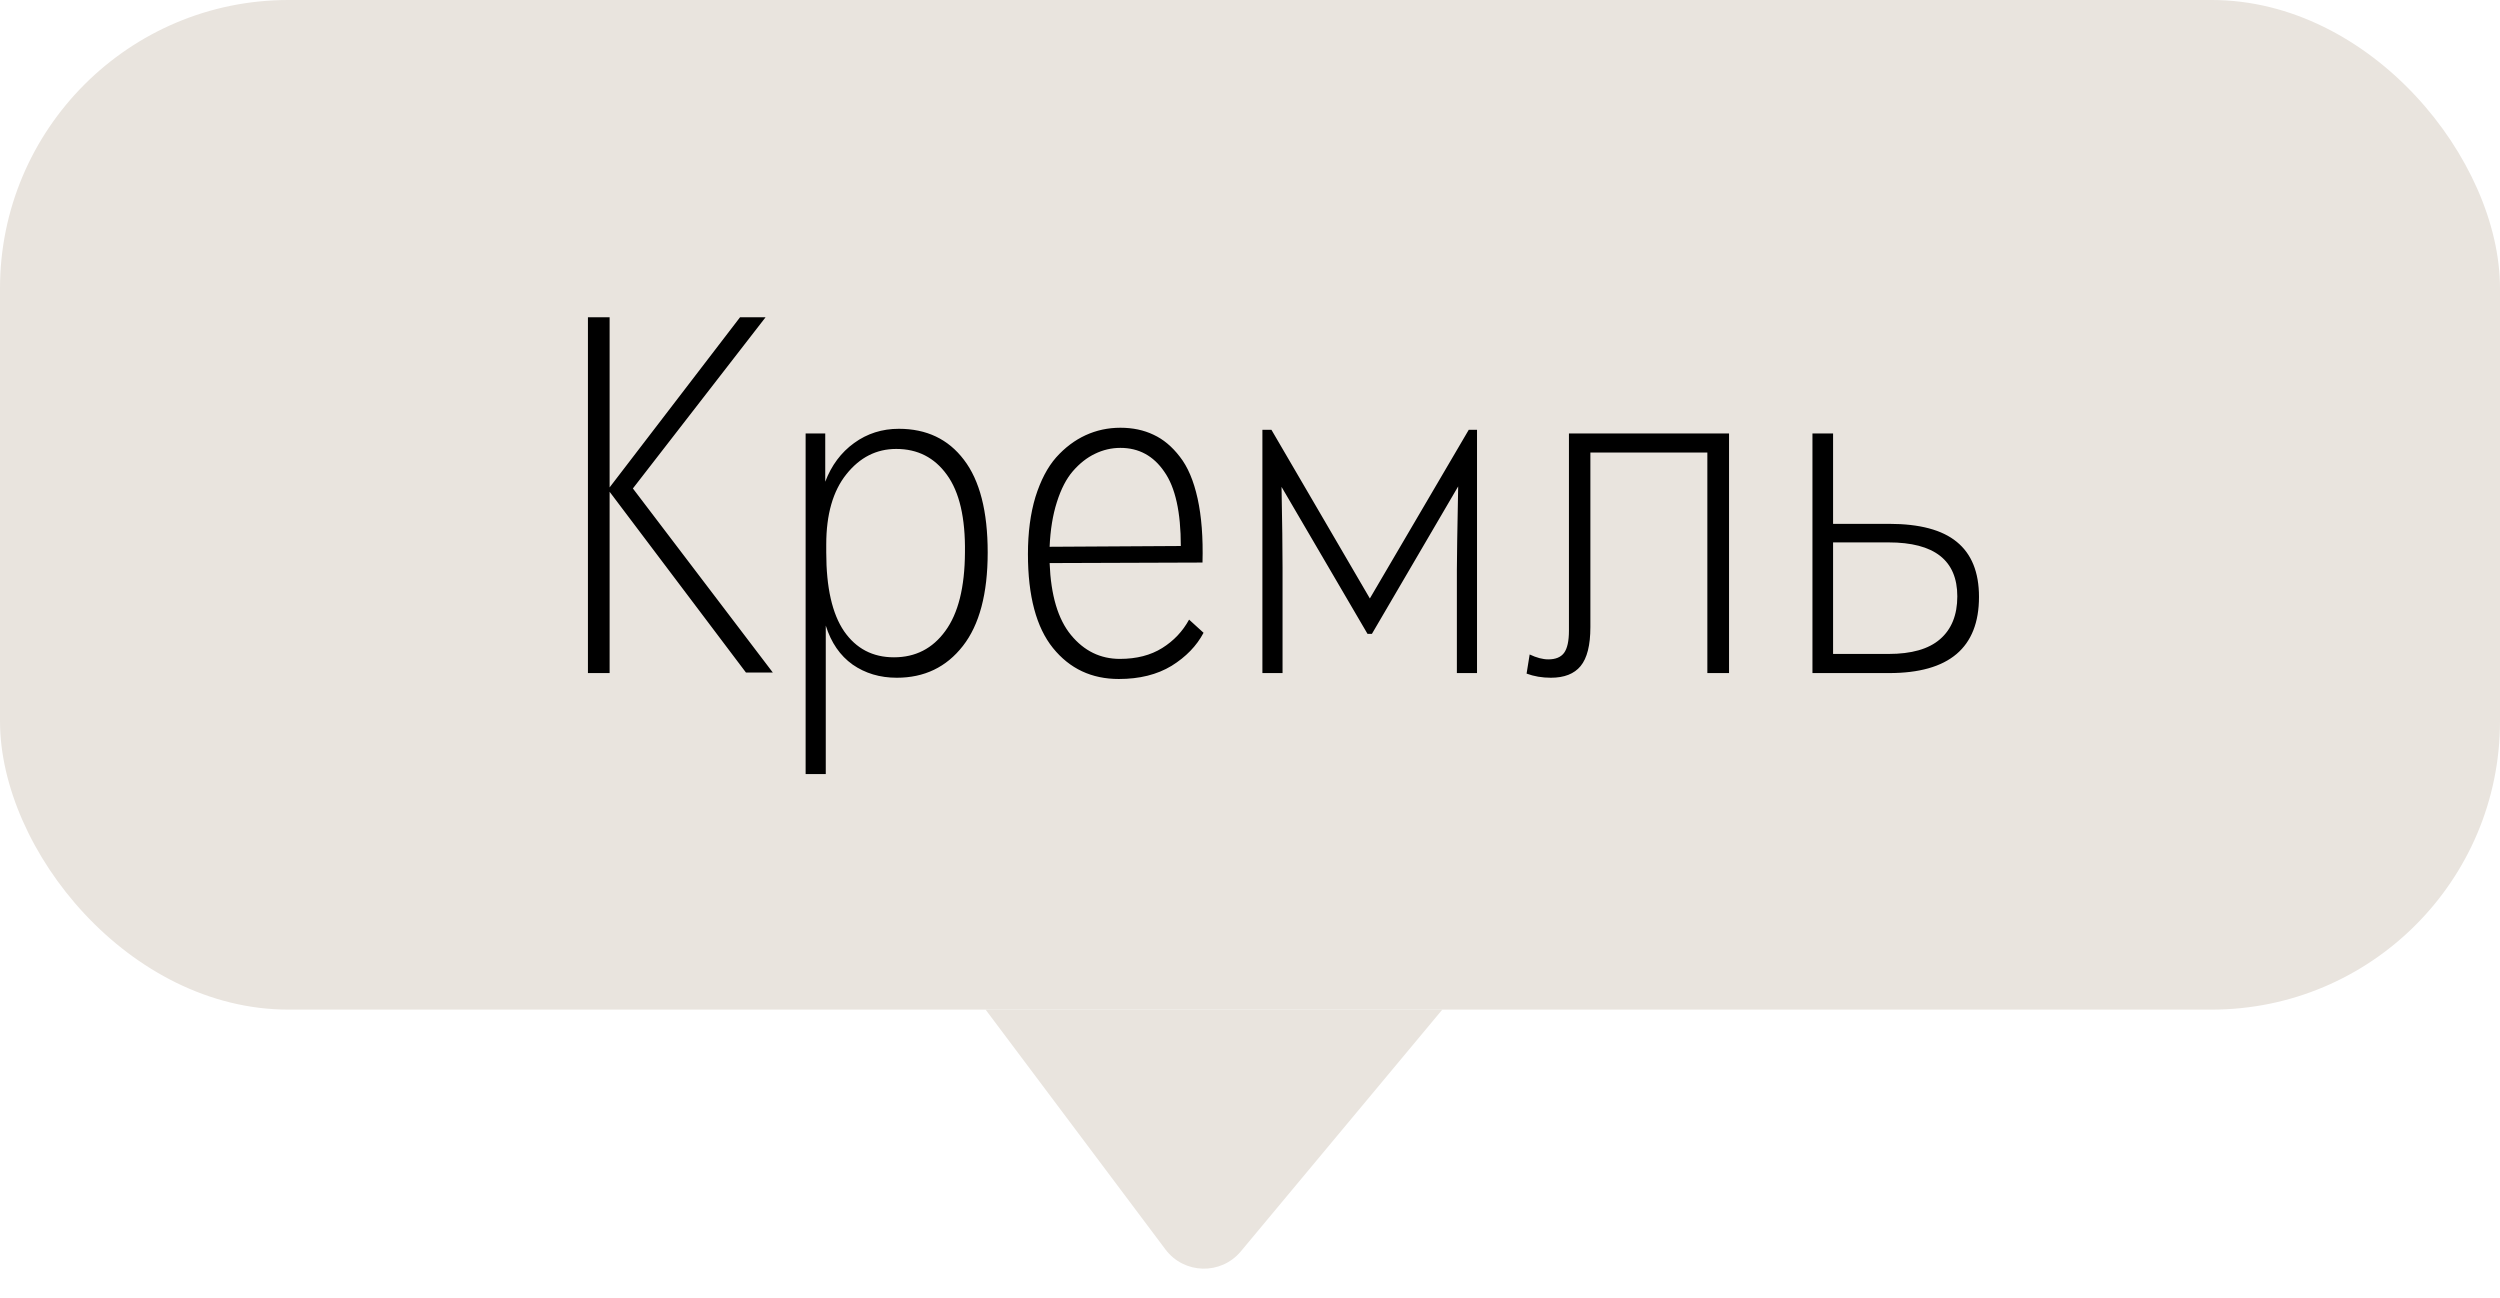
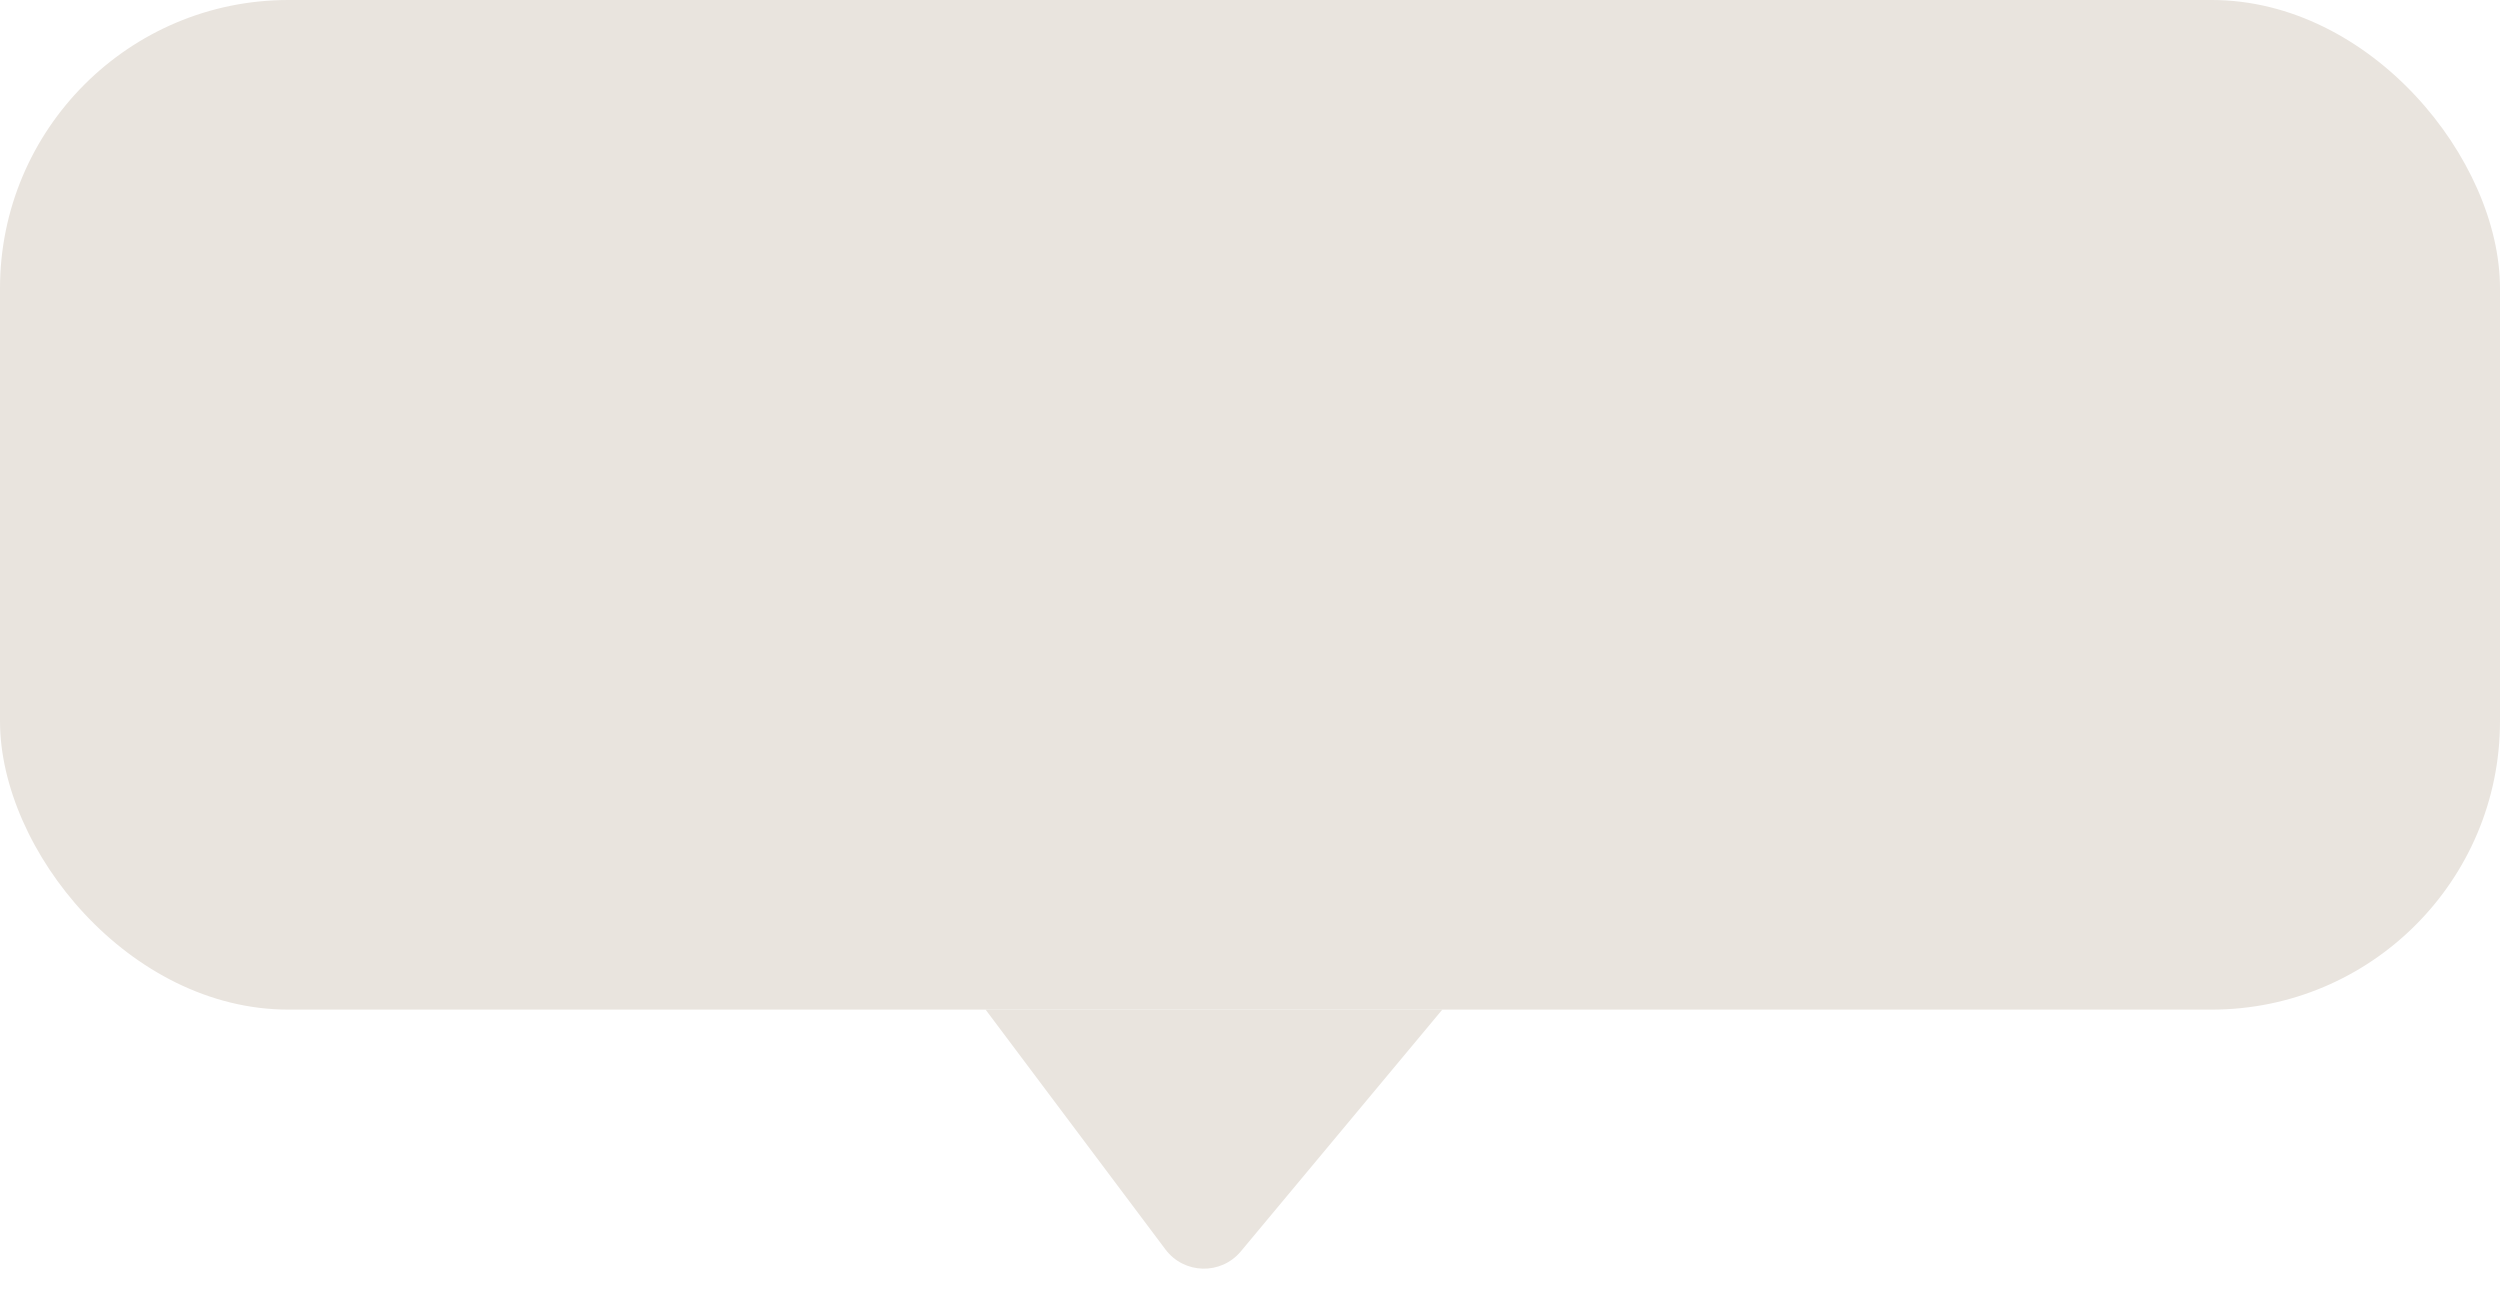
<svg xmlns="http://www.w3.org/2000/svg" width="52" height="27" viewBox="0 0 52 27" fill="none">
  <path d="M24.241 25.988L20.5 21H30L25.809 26.029C25.396 26.524 24.629 26.505 24.241 25.988Z" fill="#E9E4DE" />
  <rect width="52" height="21" rx="6" fill="#E9E4DE" />
-   <path d="M12.229 14V6.599H12.68V10.138L15.393 6.599H15.924L13.164 10.16L16.075 13.989H15.516L12.68 10.229V14H12.229ZM16.757 16.1V9.016H17.165V10.02C17.294 9.68 17.494 9.411 17.767 9.214C18.039 9.017 18.349 8.919 18.696 8.919C19.272 8.919 19.724 9.134 20.049 9.563C20.379 9.993 20.544 10.636 20.544 11.492C20.544 12.348 20.372 12.996 20.028 13.436C19.684 13.877 19.226 14.097 18.653 14.097C18.302 14.097 17.996 14.005 17.734 13.823C17.473 13.637 17.287 13.366 17.176 13.012V16.1H16.757ZM17.186 11.492C17.186 12.222 17.31 12.768 17.557 13.13C17.808 13.492 18.153 13.672 18.594 13.672C19.041 13.672 19.398 13.49 19.663 13.124C19.931 12.759 20.067 12.215 20.071 11.492C20.081 10.772 19.956 10.233 19.695 9.875C19.437 9.517 19.086 9.338 18.642 9.338C18.23 9.338 17.885 9.513 17.605 9.864C17.326 10.212 17.186 10.699 17.186 11.325V11.492ZM21.381 11.524C21.381 11.076 21.433 10.681 21.537 10.337C21.645 9.993 21.788 9.719 21.967 9.515C22.149 9.311 22.354 9.157 22.579 9.053C22.805 8.949 23.046 8.897 23.304 8.897C23.562 8.897 23.791 8.946 23.992 9.042C24.196 9.136 24.378 9.288 24.54 9.499C24.704 9.707 24.828 9.997 24.91 10.369C24.992 10.742 25.026 11.185 25.012 11.701L21.832 11.712C21.858 12.382 22.006 12.881 22.278 13.21C22.55 13.54 22.889 13.705 23.294 13.705C23.641 13.705 23.934 13.629 24.174 13.479C24.414 13.329 24.6 13.132 24.733 12.888L25.034 13.162C24.89 13.434 24.669 13.663 24.368 13.85C24.067 14.032 23.702 14.123 23.272 14.123C22.706 14.123 22.25 13.909 21.902 13.479C21.555 13.049 21.381 12.398 21.381 11.524ZM21.832 11.373L24.561 11.357C24.561 10.652 24.447 10.136 24.217 9.811C23.992 9.481 23.687 9.316 23.304 9.316C23.118 9.316 22.941 9.358 22.773 9.44C22.608 9.519 22.456 9.639 22.316 9.8C22.18 9.957 22.069 10.172 21.983 10.444C21.897 10.713 21.847 11.023 21.832 11.373ZM26.258 14V8.94H26.446L28.493 12.448L30.55 8.94H30.722V14H30.303V11.846C30.303 11.624 30.312 11.048 30.33 10.117L28.536 13.184H28.444L26.656 10.127C26.67 10.858 26.677 11.418 26.677 11.809V14H26.258ZM31.753 14.011L31.817 13.613C31.961 13.681 32.09 13.715 32.204 13.715C32.355 13.715 32.464 13.671 32.532 13.581C32.6 13.488 32.634 13.334 32.634 13.119V9.016H35.964V14H35.513V9.413H33.08V13.044C33.08 13.42 33.012 13.69 32.876 13.855C32.743 14.016 32.537 14.097 32.258 14.097C32.075 14.097 31.907 14.068 31.753 14.011ZM37.699 14V9.016H38.128V10.896H39.294C39.928 10.896 40.397 11.021 40.701 11.271C41.009 11.522 41.163 11.903 41.163 12.415C41.163 13.472 40.54 14 39.294 14H37.699ZM38.128 13.602H39.283C39.759 13.602 40.116 13.501 40.352 13.296C40.592 13.089 40.712 12.791 40.712 12.405C40.712 11.656 40.236 11.282 39.283 11.282H38.128V13.602Z" fill="black" />
</svg>